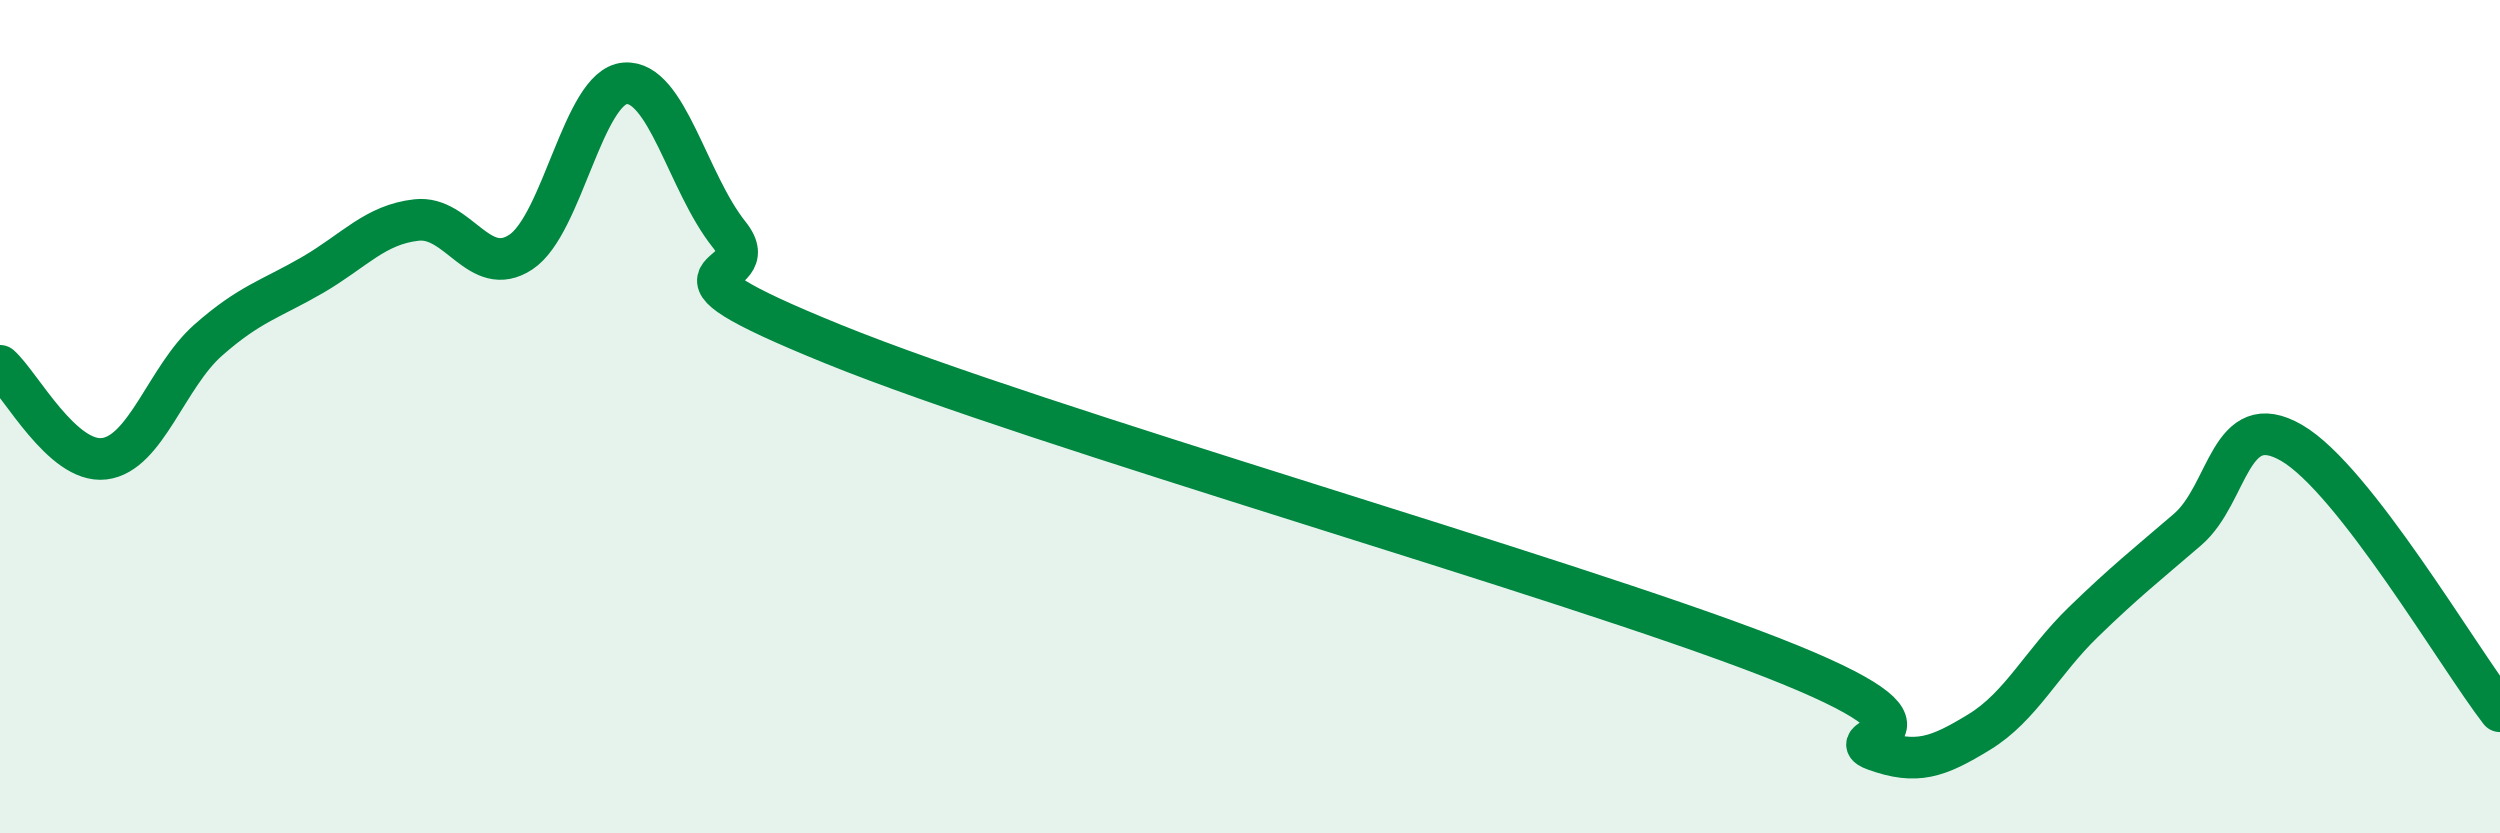
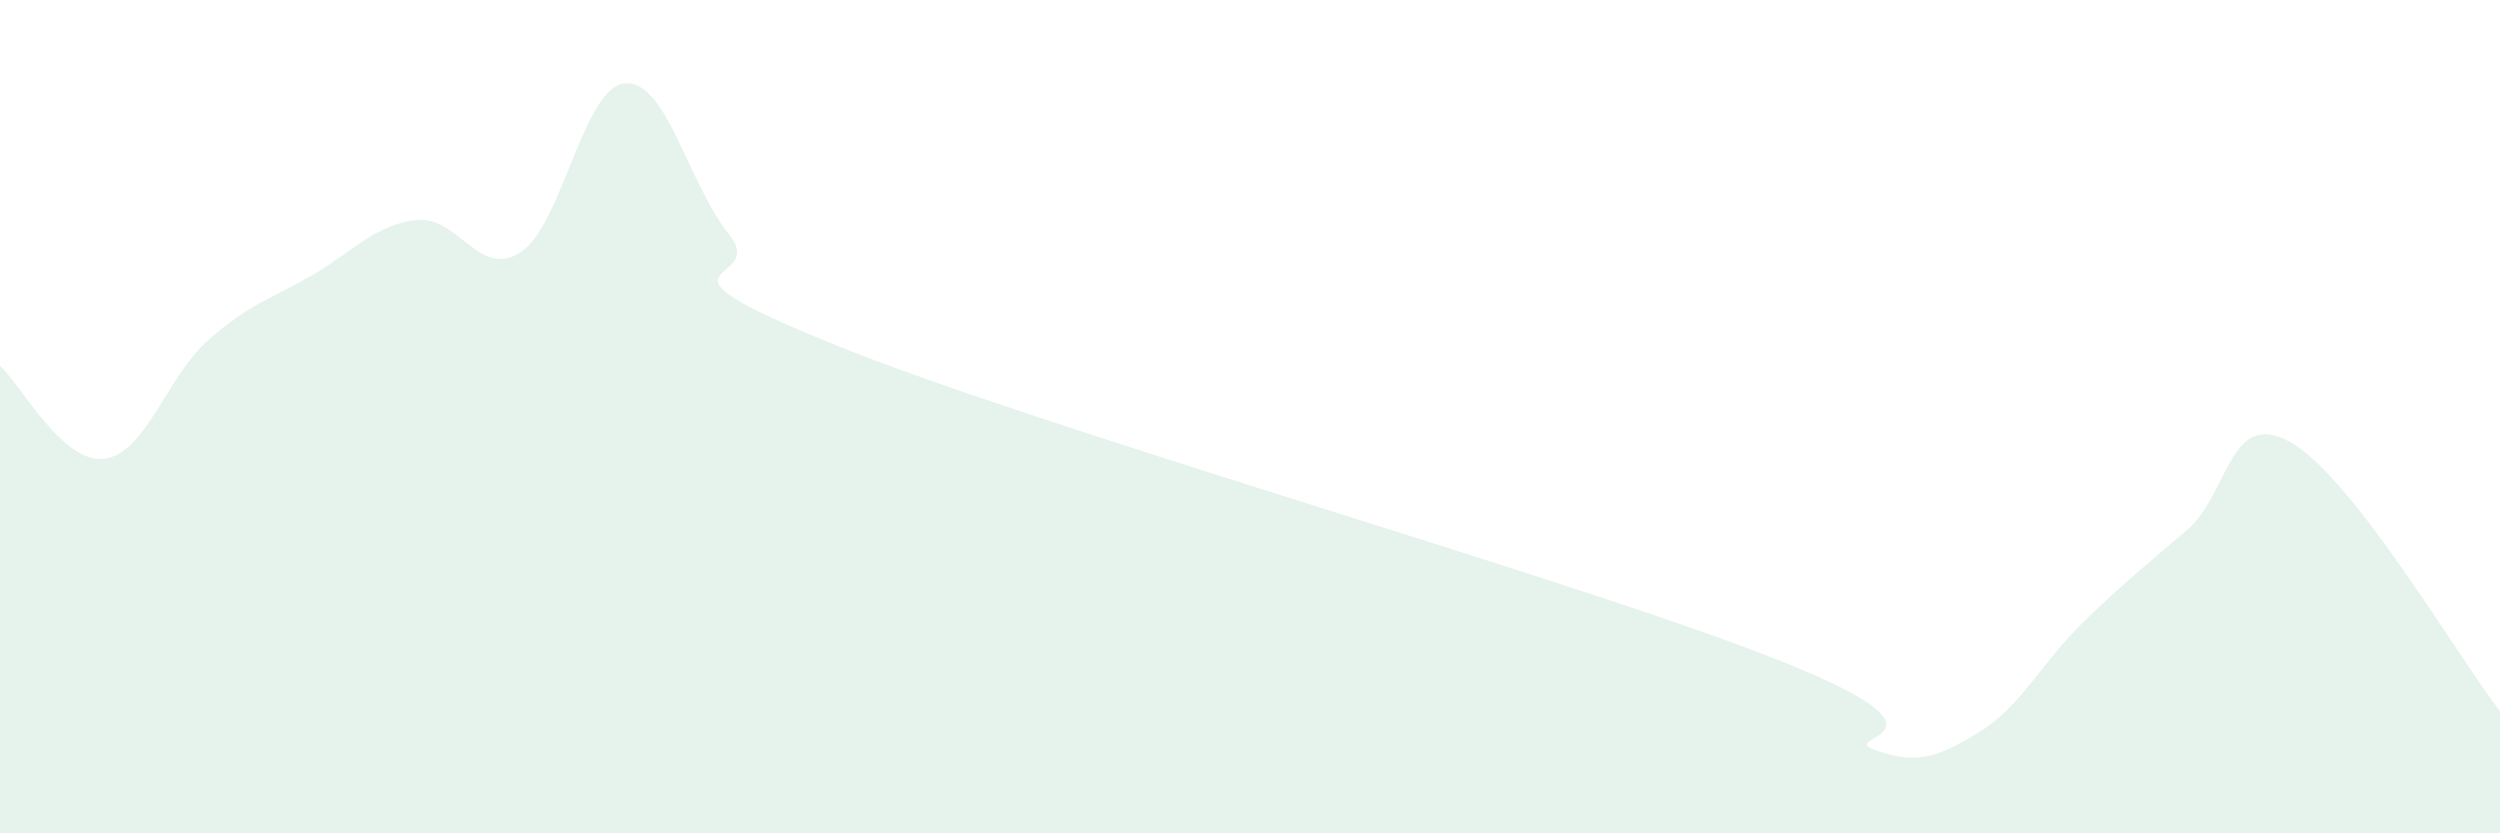
<svg xmlns="http://www.w3.org/2000/svg" width="60" height="20" viewBox="0 0 60 20">
  <path d="M 0,8.78 C 0.5,9.23 1.5,11.13 2.5,11.01 C 3.5,10.89 4,9.04 5,8.16 C 6,7.28 6.5,7.18 7.5,6.6 C 8.5,6.02 9,5.39 10,5.28 C 11,5.17 11.5,6.71 12.5,6.05 C 13.5,5.39 14,2.08 15,2 C 16,1.92 16.5,4.38 17.5,5.63 C 18.5,6.88 15,6.23 20,8.26 C 25,10.29 37.5,13.82 42.5,15.77 C 47.5,17.72 44,17.64 45,18 C 46,18.36 46.5,18.18 47.5,17.57 C 48.5,16.96 49,15.9 50,14.93 C 51,13.96 51.5,13.57 52.5,12.71 C 53.5,11.85 53.5,9.76 55,10.63 C 56.5,11.5 59,15.78 60,17.07L60 20L0 20Z" fill="#008740" opacity="0.1" stroke-linecap="round" stroke-linejoin="round" />
-   <path d="M 0,8.78 C 0.5,9.23 1.5,11.13 2.5,11.01 C 3.5,10.89 4,9.04 5,8.16 C 6,7.28 6.5,7.18 7.5,6.6 C 8.5,6.02 9,5.39 10,5.28 C 11,5.17 11.5,6.71 12.5,6.05 C 13.5,5.39 14,2.08 15,2 C 16,1.92 16.5,4.38 17.5,5.63 C 18.5,6.88 15,6.23 20,8.26 C 25,10.29 37.5,13.82 42.5,15.77 C 47.5,17.72 44,17.64 45,18 C 46,18.36 46.5,18.18 47.5,17.57 C 48.5,16.96 49,15.9 50,14.93 C 51,13.96 51.5,13.57 52.5,12.71 C 53.5,11.85 53.5,9.76 55,10.63 C 56.5,11.5 59,15.78 60,17.07" stroke="#008740" stroke-width="1" fill="none" stroke-linecap="round" stroke-linejoin="round" />
</svg>